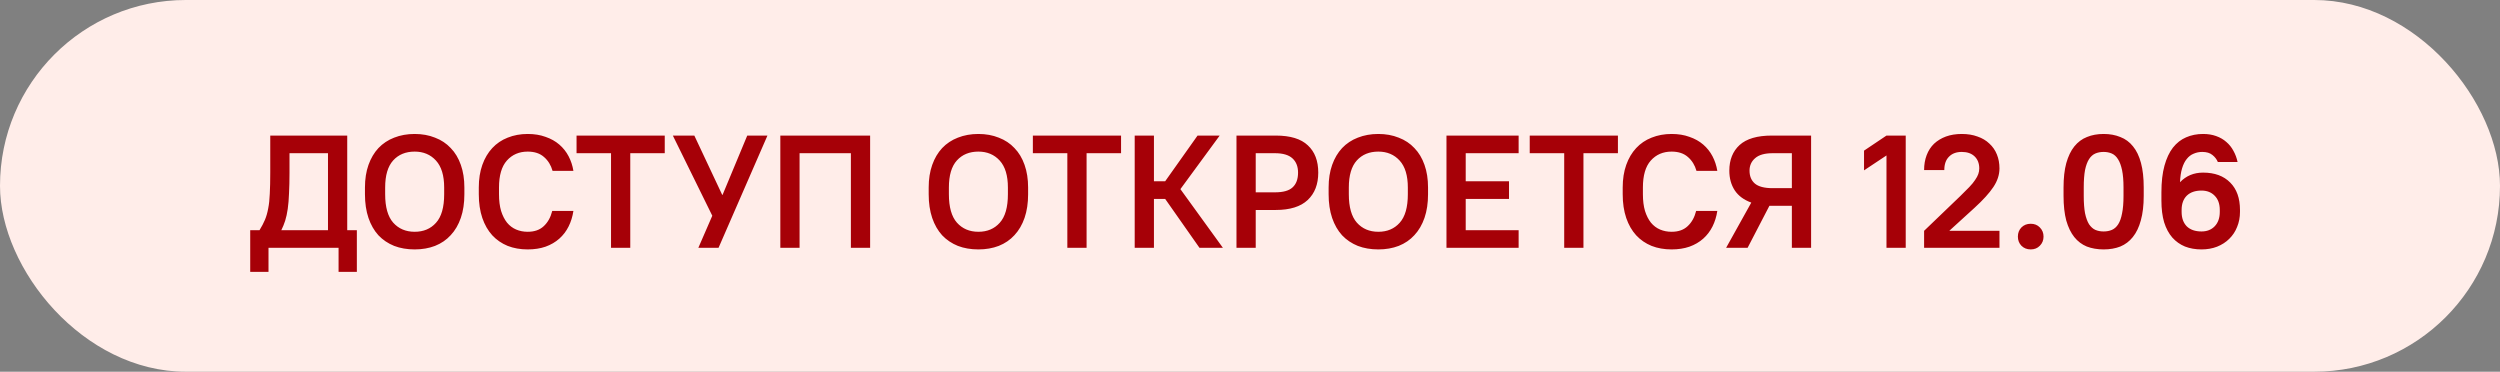
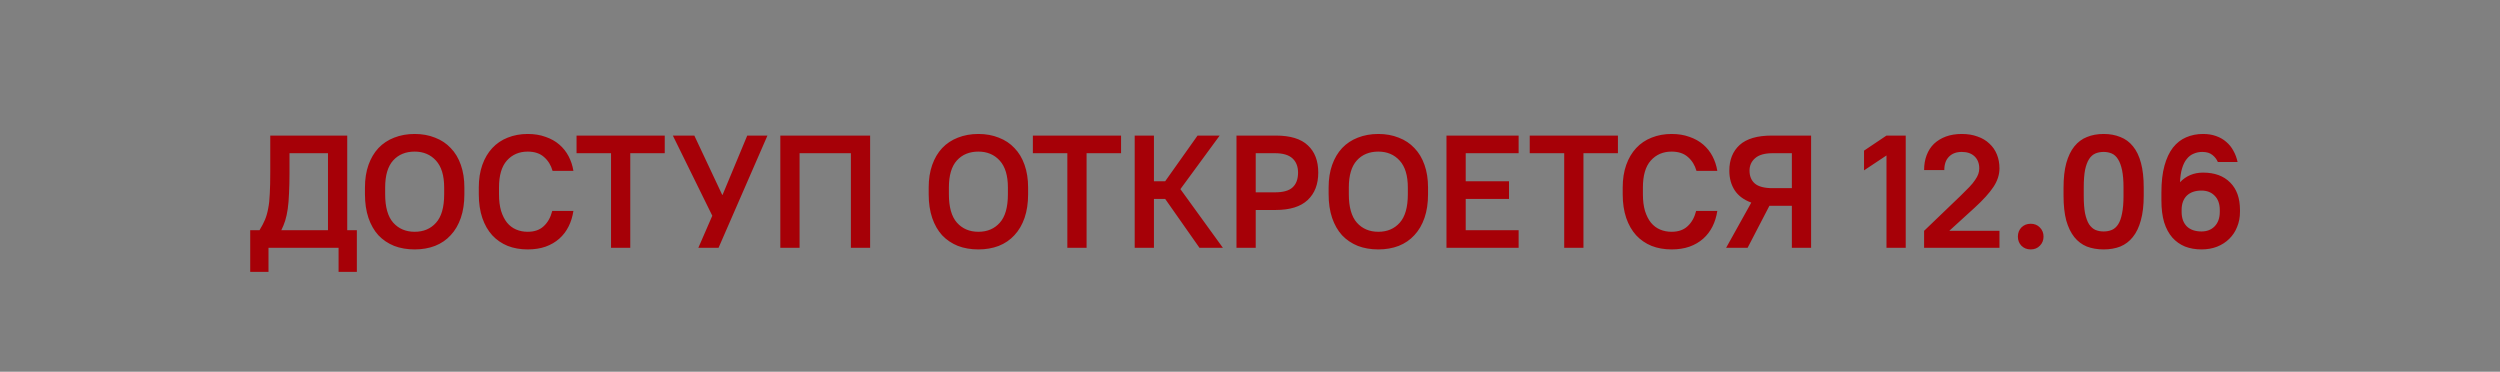
<svg xmlns="http://www.w3.org/2000/svg" width="343" height="51" viewBox="0 0 343 51" fill="none">
  <rect x="0" y="0" width="343" height="51" fill="#808080" stroke="none" />
-   <rect width="343" height="51" rx="25.5" fill="#FFEDE9" />
  <path d="M34.33 31.58H35.606C35.914 31.081 36.163 30.605 36.354 30.15C36.545 29.695 36.691 29.182 36.794 28.61C36.911 28.038 36.985 27.363 37.014 26.586C37.058 25.794 37.08 24.819 37.08 23.66V18.6H47.64V31.58H48.96V37.3H46.452V34H36.838V37.3H34.33V31.58ZM45 31.58V21.02H39.72V23.66C39.72 24.745 39.698 25.699 39.654 26.52C39.625 27.327 39.566 28.038 39.478 28.654C39.39 29.27 39.273 29.813 39.126 30.282C38.979 30.737 38.803 31.169 38.598 31.58H45ZM56.892 34.22C55.851 34.22 54.912 34.059 54.076 33.736C53.24 33.399 52.521 32.915 51.92 32.284C51.333 31.639 50.879 30.847 50.556 29.908C50.233 28.955 50.072 27.869 50.072 26.652V25.728C50.072 24.569 50.233 23.535 50.556 22.626C50.879 21.717 51.333 20.947 51.92 20.316C52.521 19.685 53.24 19.209 54.076 18.886C54.927 18.549 55.865 18.38 56.892 18.38C57.919 18.38 58.85 18.549 59.686 18.886C60.537 19.209 61.255 19.685 61.842 20.316C62.443 20.932 62.905 21.702 63.228 22.626C63.551 23.535 63.712 24.569 63.712 25.728V26.652C63.712 27.869 63.551 28.947 63.228 29.886C62.905 30.825 62.443 31.617 61.842 32.262C61.255 32.907 60.537 33.399 59.686 33.736C58.85 34.059 57.919 34.22 56.892 34.22ZM56.892 31.8C58.109 31.8 59.085 31.389 59.818 30.568C60.566 29.747 60.94 28.441 60.94 26.652V25.728C60.94 24.085 60.566 22.853 59.818 22.032C59.07 21.211 58.095 20.8 56.892 20.8C55.66 20.8 54.677 21.203 53.944 22.01C53.211 22.817 52.844 24.056 52.844 25.728V26.652C52.844 28.412 53.211 29.71 53.944 30.546C54.692 31.382 55.675 31.8 56.892 31.8ZM72.401 34.22C71.389 34.22 70.472 34.059 69.651 33.736C68.83 33.399 68.126 32.915 67.539 32.284C66.953 31.639 66.498 30.847 66.175 29.908C65.853 28.955 65.691 27.869 65.691 26.652V25.728C65.691 24.569 65.853 23.535 66.175 22.626C66.498 21.717 66.953 20.947 67.539 20.316C68.126 19.685 68.83 19.209 69.651 18.886C70.487 18.549 71.404 18.38 72.401 18.38C73.311 18.38 74.124 18.512 74.843 18.776C75.576 19.025 76.207 19.377 76.735 19.832C77.263 20.287 77.689 20.822 78.011 21.438C78.334 22.054 78.554 22.721 78.671 23.44H75.811C75.591 22.663 75.203 22.032 74.645 21.548C74.088 21.049 73.34 20.8 72.401 20.8C71.228 20.8 70.275 21.211 69.541 22.032C68.823 22.839 68.463 24.071 68.463 25.728V26.652C68.463 27.532 68.558 28.295 68.749 28.94C68.954 29.585 69.226 30.121 69.563 30.546C69.915 30.971 70.333 31.287 70.817 31.492C71.301 31.697 71.829 31.8 72.401 31.8C73.325 31.8 74.058 31.543 74.601 31.03C75.159 30.517 75.547 29.82 75.767 28.94H78.671C78.554 29.717 78.334 30.429 78.011 31.074C77.689 31.719 77.263 32.277 76.735 32.746C76.207 33.215 75.576 33.582 74.843 33.846C74.124 34.095 73.311 34.22 72.401 34.22ZM83.833 21.02H79.103V18.6H91.203V21.02H86.473V34H83.833V21.02ZM97.726 29.6L92.314 18.6H95.262L99.09 26.74H99.134L102.522 18.6H105.294L98.584 34H95.812L97.726 29.6ZM107.061 18.6H119.381V34H116.741V21.02H109.701V34H107.061V18.6ZM134.236 34.22C133.194 34.22 132.256 34.059 131.42 33.736C130.584 33.399 129.865 32.915 129.264 32.284C128.677 31.639 128.222 30.847 127.9 29.908C127.577 28.955 127.416 27.869 127.416 26.652V25.728C127.416 24.569 127.577 23.535 127.9 22.626C128.222 21.717 128.677 20.947 129.264 20.316C129.865 19.685 130.584 19.209 131.42 18.886C132.27 18.549 133.209 18.38 134.236 18.38C135.262 18.38 136.194 18.549 137.03 18.886C137.88 19.209 138.599 19.685 139.186 20.316C139.787 20.932 140.249 21.702 140.572 22.626C140.894 23.535 141.056 24.569 141.056 25.728V26.652C141.056 27.869 140.894 28.947 140.572 29.886C140.249 30.825 139.787 31.617 139.186 32.262C138.599 32.907 137.88 33.399 137.03 33.736C136.194 34.059 135.262 34.22 134.236 34.22ZM134.236 31.8C135.453 31.8 136.428 31.389 137.162 30.568C137.91 29.747 138.284 28.441 138.284 26.652V25.728C138.284 24.085 137.91 22.853 137.162 22.032C136.414 21.211 135.438 20.8 134.236 20.8C133.004 20.8 132.021 21.203 131.288 22.01C130.554 22.817 130.188 24.056 130.188 25.728V26.652C130.188 28.412 130.554 29.71 131.288 30.546C132.036 31.382 133.018 31.8 134.236 31.8ZM146.439 21.02H141.709V18.6H153.809V21.02H149.079V34H146.439V21.02ZM155.681 18.6H158.321V24.87H159.861L164.305 18.6H167.341L161.951 25.948L167.781 34H164.569L159.861 27.29H158.321V34H155.681V18.6ZM169.645 18.6H175.035C177.03 18.6 178.497 19.047 179.435 19.942C180.389 20.822 180.865 22.069 180.865 23.682C180.865 25.281 180.381 26.535 179.413 27.444C178.445 28.353 176.986 28.808 175.035 28.808H172.285V34H169.645V18.6ZM172.285 21.02V26.388H174.925C176.055 26.388 176.861 26.161 177.345 25.706C177.844 25.251 178.093 24.577 178.093 23.682C178.093 22.846 177.837 22.193 177.323 21.724C176.81 21.255 176.011 21.02 174.925 21.02H172.285ZM189.107 34.22C188.066 34.22 187.127 34.059 186.291 33.736C185.455 33.399 184.736 32.915 184.135 32.284C183.548 31.639 183.094 30.847 182.771 29.908C182.448 28.955 182.287 27.869 182.287 26.652V25.728C182.287 24.569 182.448 23.535 182.771 22.626C183.094 21.717 183.548 20.947 184.135 20.316C184.736 19.685 185.455 19.209 186.291 18.886C187.142 18.549 188.08 18.38 189.107 18.38C190.134 18.38 191.065 18.549 191.901 18.886C192.752 19.209 193.47 19.685 194.057 20.316C194.658 20.932 195.12 21.702 195.443 22.626C195.766 23.535 195.927 24.569 195.927 25.728V26.652C195.927 27.869 195.766 28.947 195.443 29.886C195.12 30.825 194.658 31.617 194.057 32.262C193.47 32.907 192.752 33.399 191.901 33.736C191.065 34.059 190.134 34.22 189.107 34.22ZM189.107 31.8C190.324 31.8 191.3 31.389 192.033 30.568C192.781 29.747 193.155 28.441 193.155 26.652V25.728C193.155 24.085 192.781 22.853 192.033 22.032C191.285 21.211 190.31 20.8 189.107 20.8C187.875 20.8 186.892 21.203 186.159 22.01C185.426 22.817 185.059 24.056 185.059 25.728V26.652C185.059 28.412 185.426 29.71 186.159 30.546C186.907 31.382 187.89 31.8 189.107 31.8ZM198.456 18.6H208.356V21.02H201.096V24.87H207.036V27.29H201.096V31.58H208.356V34H198.456V18.6ZM214.609 21.02H209.879V18.6H221.979V21.02H217.249V34H214.609V21.02ZM229.345 34.22C228.333 34.22 227.416 34.059 226.595 33.736C225.773 33.399 225.069 32.915 224.483 32.284C223.896 31.639 223.441 30.847 223.119 29.908C222.796 28.955 222.635 27.869 222.635 26.652V25.728C222.635 24.569 222.796 23.535 223.119 22.626C223.441 21.717 223.896 20.947 224.483 20.316C225.069 19.685 225.773 19.209 226.595 18.886C227.431 18.549 228.347 18.38 229.345 18.38C230.254 18.38 231.068 18.512 231.787 18.776C232.52 19.025 233.151 19.377 233.679 19.832C234.207 20.287 234.632 20.822 234.955 21.438C235.277 22.054 235.497 22.721 235.615 23.44H232.755C232.535 22.663 232.146 22.032 231.589 21.548C231.031 21.049 230.283 20.8 229.345 20.8C228.171 20.8 227.218 21.211 226.485 22.032C225.766 22.839 225.407 24.071 225.407 25.728V26.652C225.407 27.532 225.502 28.295 225.693 28.94C225.898 29.585 226.169 30.121 226.507 30.546C226.859 30.971 227.277 31.287 227.761 31.492C228.245 31.697 228.773 31.8 229.345 31.8C230.269 31.8 231.002 31.543 231.545 31.03C232.102 30.517 232.491 29.82 232.711 28.94H235.615C235.497 29.717 235.277 30.429 234.955 31.074C234.632 31.719 234.207 32.277 233.679 32.746C233.151 33.215 232.52 33.582 231.787 33.846C231.068 34.095 230.254 34.22 229.345 34.22ZM240.277 27.796C239.265 27.429 238.509 26.872 238.011 26.124C237.512 25.361 237.263 24.459 237.263 23.418C237.263 21.937 237.732 20.763 238.671 19.898C239.624 19.033 241.098 18.6 243.093 18.6H248.483V34H245.843V28.236H242.763L239.771 34H236.823L240.277 27.796ZM245.843 25.816V21.02H243.203C242.117 21.02 241.318 21.247 240.805 21.702C240.291 22.142 240.035 22.714 240.035 23.418C240.035 24.166 240.277 24.753 240.761 25.178C241.259 25.603 242.073 25.816 243.203 25.816H245.843ZM258.825 21.328L255.745 23.374V20.668L258.825 18.6H261.465V34H258.825V21.328ZM263.987 31.668L268.959 26.894C269.443 26.425 269.853 26.014 270.191 25.662C270.528 25.31 270.792 24.987 270.983 24.694C271.188 24.401 271.335 24.129 271.423 23.88C271.511 23.631 271.555 23.374 271.555 23.11C271.555 22.421 271.342 21.871 270.917 21.46C270.491 21.049 269.905 20.844 269.157 20.844C268.409 20.844 267.822 21.064 267.397 21.504C266.971 21.929 266.759 22.538 266.759 23.33H263.987C263.987 22.582 264.104 21.9 264.339 21.284C264.573 20.668 264.911 20.147 265.351 19.722C265.805 19.297 266.348 18.967 266.979 18.732C267.624 18.497 268.35 18.38 269.157 18.38C269.963 18.38 270.682 18.497 271.313 18.732C271.958 18.952 272.501 19.275 272.941 19.7C273.395 20.111 273.74 20.609 273.975 21.196C274.209 21.768 274.327 22.406 274.327 23.11C274.327 23.975 274.048 24.826 273.491 25.662C272.933 26.498 272.068 27.451 270.895 28.522L267.441 31.668H274.327V34H263.987V31.668ZM278.613 34.22C278.099 34.22 277.674 34.051 277.337 33.714C277.014 33.377 276.853 32.959 276.853 32.46C276.853 31.961 277.014 31.543 277.337 31.206C277.674 30.869 278.099 30.7 278.613 30.7C279.126 30.7 279.544 30.869 279.867 31.206C280.204 31.543 280.373 31.961 280.373 32.46C280.373 32.959 280.204 33.377 279.867 33.714C279.544 34.051 279.126 34.22 278.613 34.22ZM288.618 34.22C287.768 34.22 286.998 34.088 286.308 33.824C285.634 33.545 285.062 33.113 284.592 32.526C284.123 31.939 283.756 31.184 283.492 30.26C283.243 29.321 283.118 28.192 283.118 26.872V25.728C283.118 24.423 283.243 23.308 283.492 22.384C283.756 21.445 284.123 20.683 284.592 20.096C285.076 19.495 285.656 19.062 286.33 18.798C287.005 18.519 287.768 18.38 288.618 18.38C289.469 18.38 290.232 18.519 290.906 18.798C291.596 19.062 292.175 19.487 292.644 20.074C293.128 20.661 293.495 21.423 293.744 22.362C293.994 23.286 294.118 24.408 294.118 25.728V26.872C294.118 28.177 293.986 29.299 293.722 30.238C293.473 31.162 293.106 31.925 292.622 32.526C292.153 33.113 291.581 33.545 290.906 33.824C290.232 34.088 289.469 34.22 288.618 34.22ZM288.618 31.756C289.044 31.756 289.425 31.683 289.762 31.536C290.1 31.389 290.386 31.133 290.62 30.766C290.855 30.399 291.031 29.901 291.148 29.27C291.28 28.639 291.346 27.84 291.346 26.872V25.728C291.346 24.775 291.28 23.983 291.148 23.352C291.016 22.721 290.833 22.223 290.598 21.856C290.364 21.475 290.078 21.211 289.74 21.064C289.403 20.917 289.029 20.844 288.618 20.844C288.193 20.844 287.812 20.917 287.474 21.064C287.137 21.211 286.851 21.467 286.616 21.834C286.382 22.201 286.198 22.699 286.066 23.33C285.949 23.961 285.89 24.76 285.89 25.728V26.872C285.89 27.825 285.949 28.617 286.066 29.248C286.198 29.879 286.382 30.385 286.616 30.766C286.866 31.133 287.152 31.389 287.474 31.536C287.812 31.683 288.193 31.756 288.618 31.756ZM302.046 34.22C301.21 34.22 300.455 34.088 299.78 33.824C299.105 33.545 298.526 33.135 298.042 32.592C297.558 32.035 297.184 31.338 296.92 30.502C296.671 29.651 296.546 28.661 296.546 27.532V26.388C296.546 24.965 296.685 23.748 296.964 22.736C297.243 21.724 297.631 20.895 298.13 20.25C298.643 19.605 299.245 19.135 299.934 18.842C300.638 18.534 301.415 18.38 302.266 18.38C302.926 18.38 303.52 18.475 304.048 18.666C304.591 18.857 305.06 19.128 305.456 19.48C305.852 19.817 306.175 20.221 306.424 20.69C306.688 21.159 306.879 21.673 306.996 22.23H304.29C304.129 21.849 303.879 21.526 303.542 21.262C303.205 20.983 302.743 20.844 302.156 20.844C301.731 20.844 301.335 20.925 300.968 21.086C300.601 21.233 300.286 21.475 300.022 21.812C299.758 22.135 299.545 22.56 299.384 23.088C299.223 23.616 299.127 24.254 299.098 25.002C299.934 24.122 300.99 23.682 302.266 23.682C303.85 23.682 305.089 24.137 305.984 25.046C306.879 25.941 307.326 27.195 307.326 28.808V29.072C307.326 29.82 307.194 30.509 306.93 31.14C306.681 31.771 306.321 32.313 305.852 32.768C305.397 33.223 304.84 33.582 304.18 33.846C303.535 34.095 302.823 34.22 302.046 34.22ZM299.318 29.072C299.318 29.908 299.553 30.568 300.022 31.052C300.506 31.521 301.181 31.756 302.046 31.756C302.794 31.756 303.395 31.521 303.85 31.052C304.319 30.568 304.554 29.908 304.554 29.072V28.808C304.554 27.972 304.319 27.319 303.85 26.85C303.395 26.381 302.794 26.146 302.046 26.146C301.181 26.146 300.506 26.381 300.022 26.85C299.553 27.319 299.318 27.972 299.318 28.808V29.072Z" fill="#A60007" />
</svg>